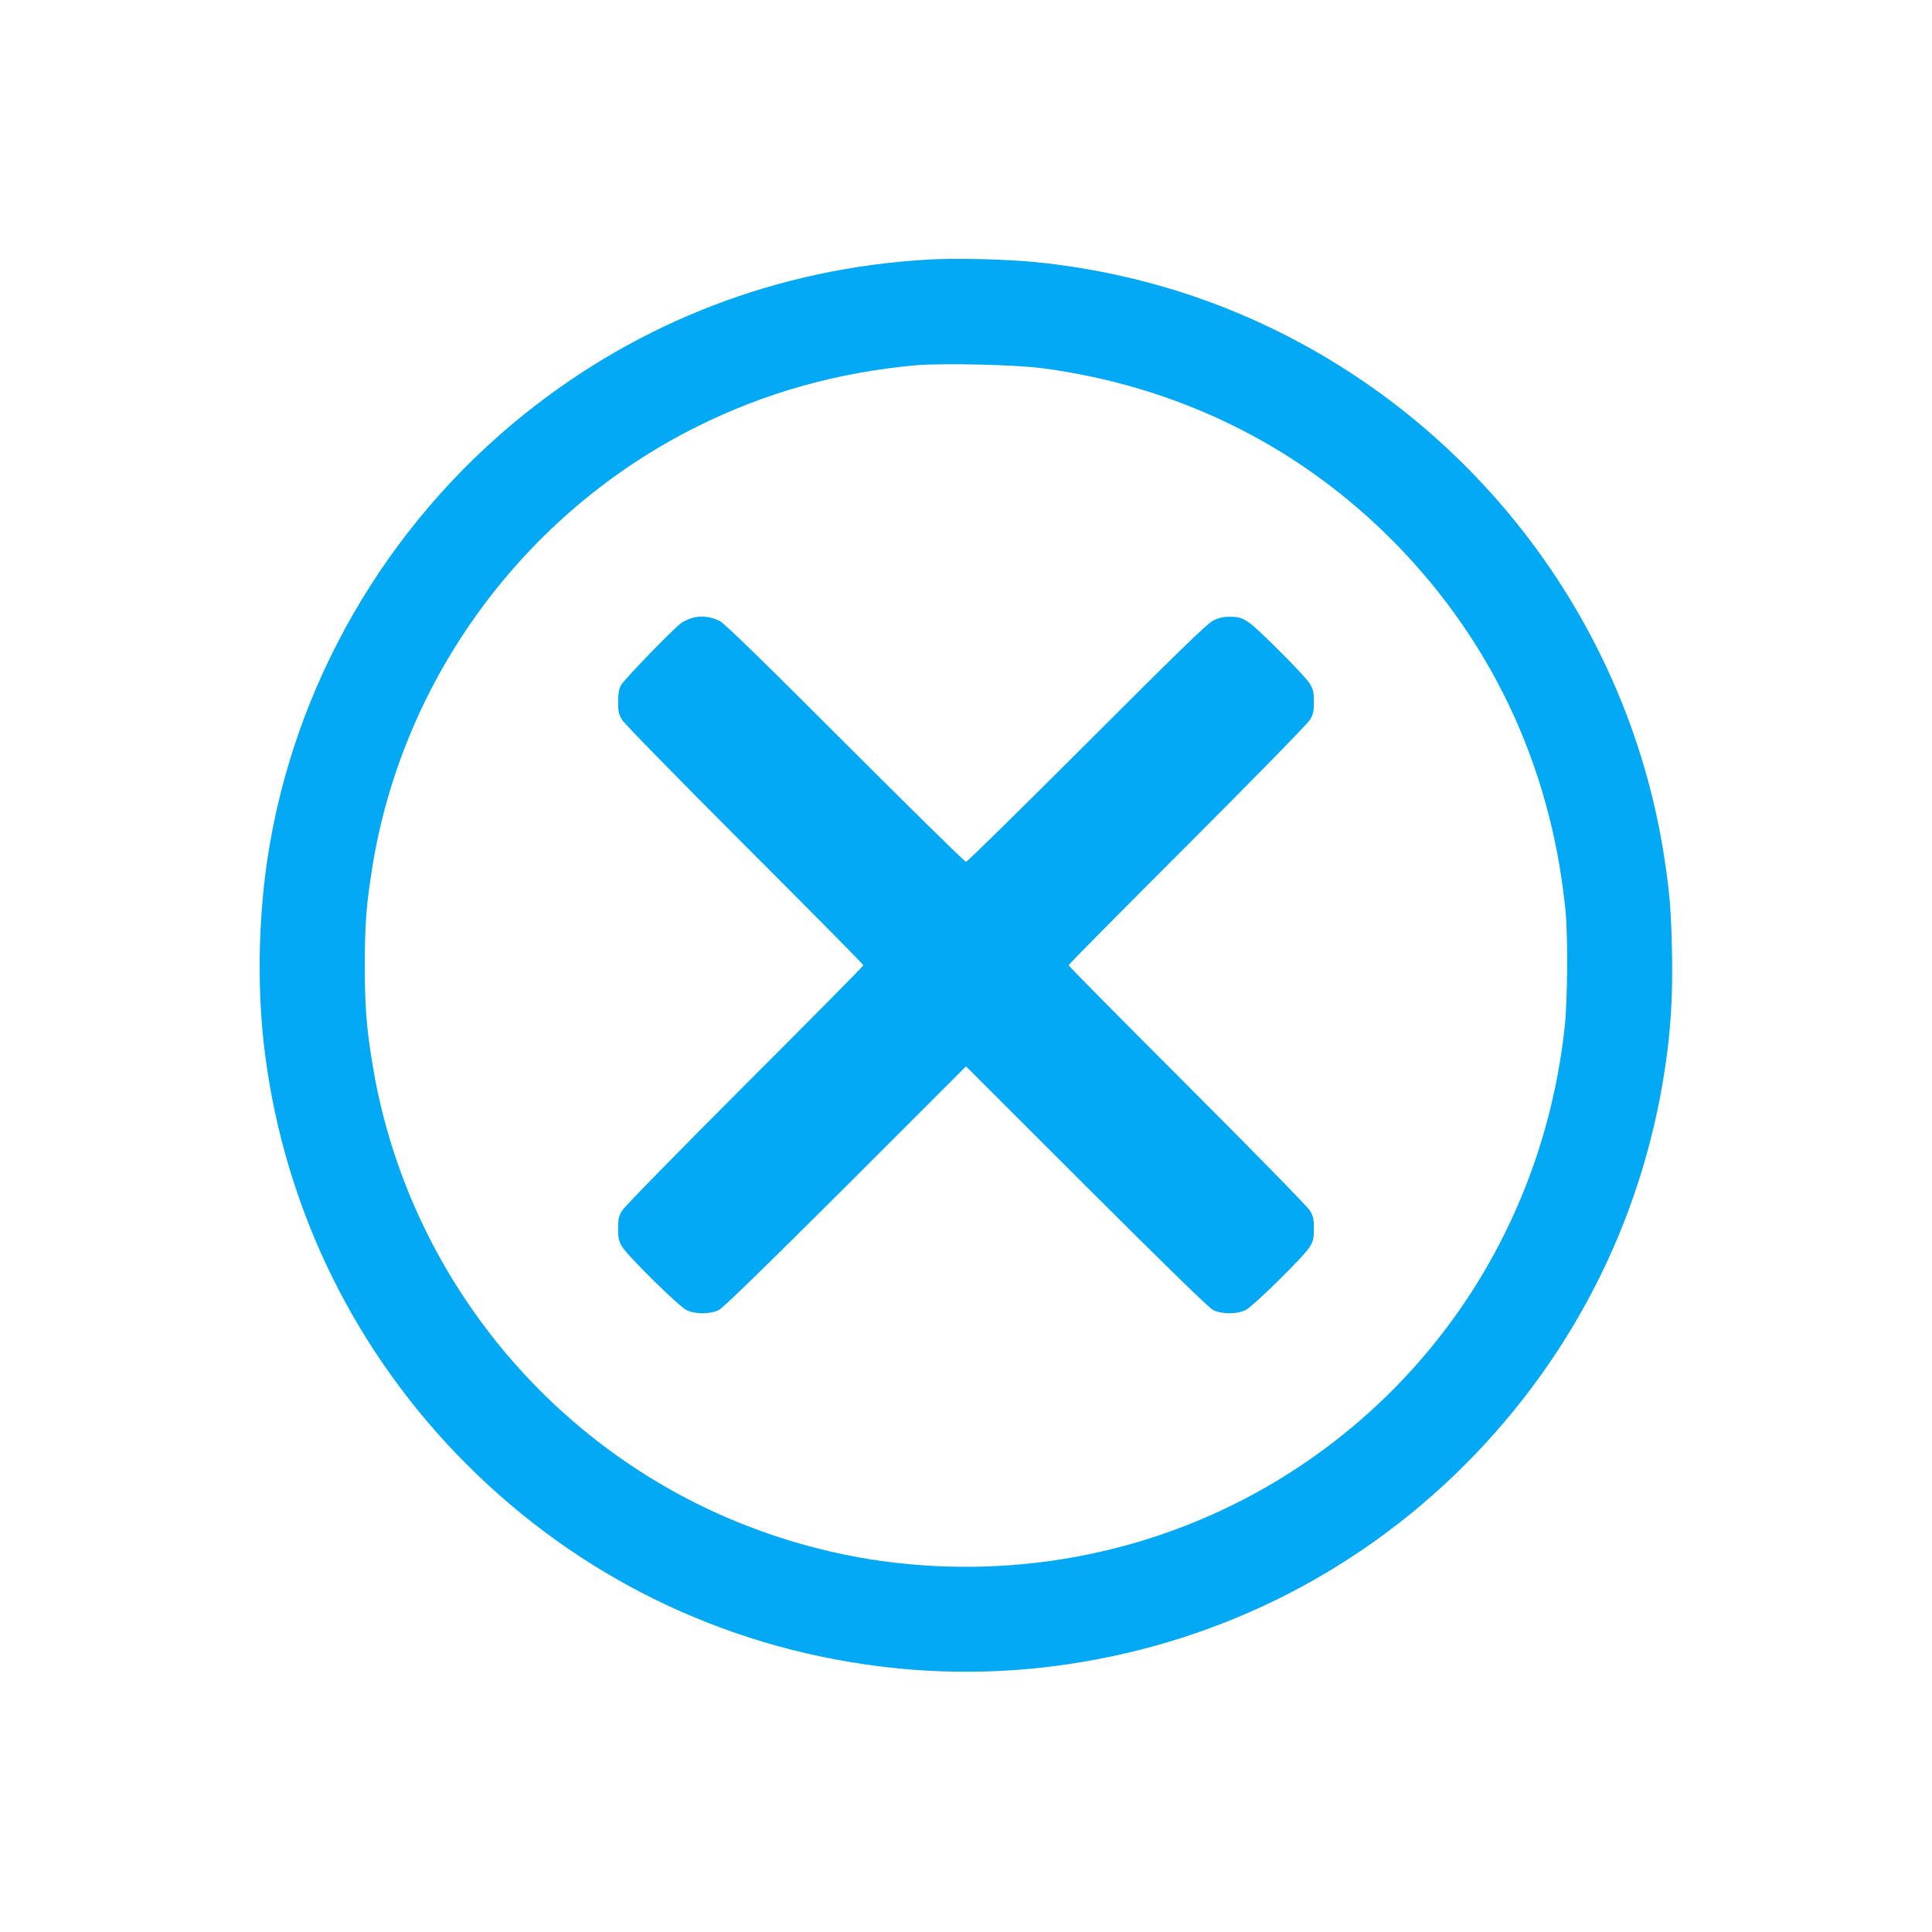
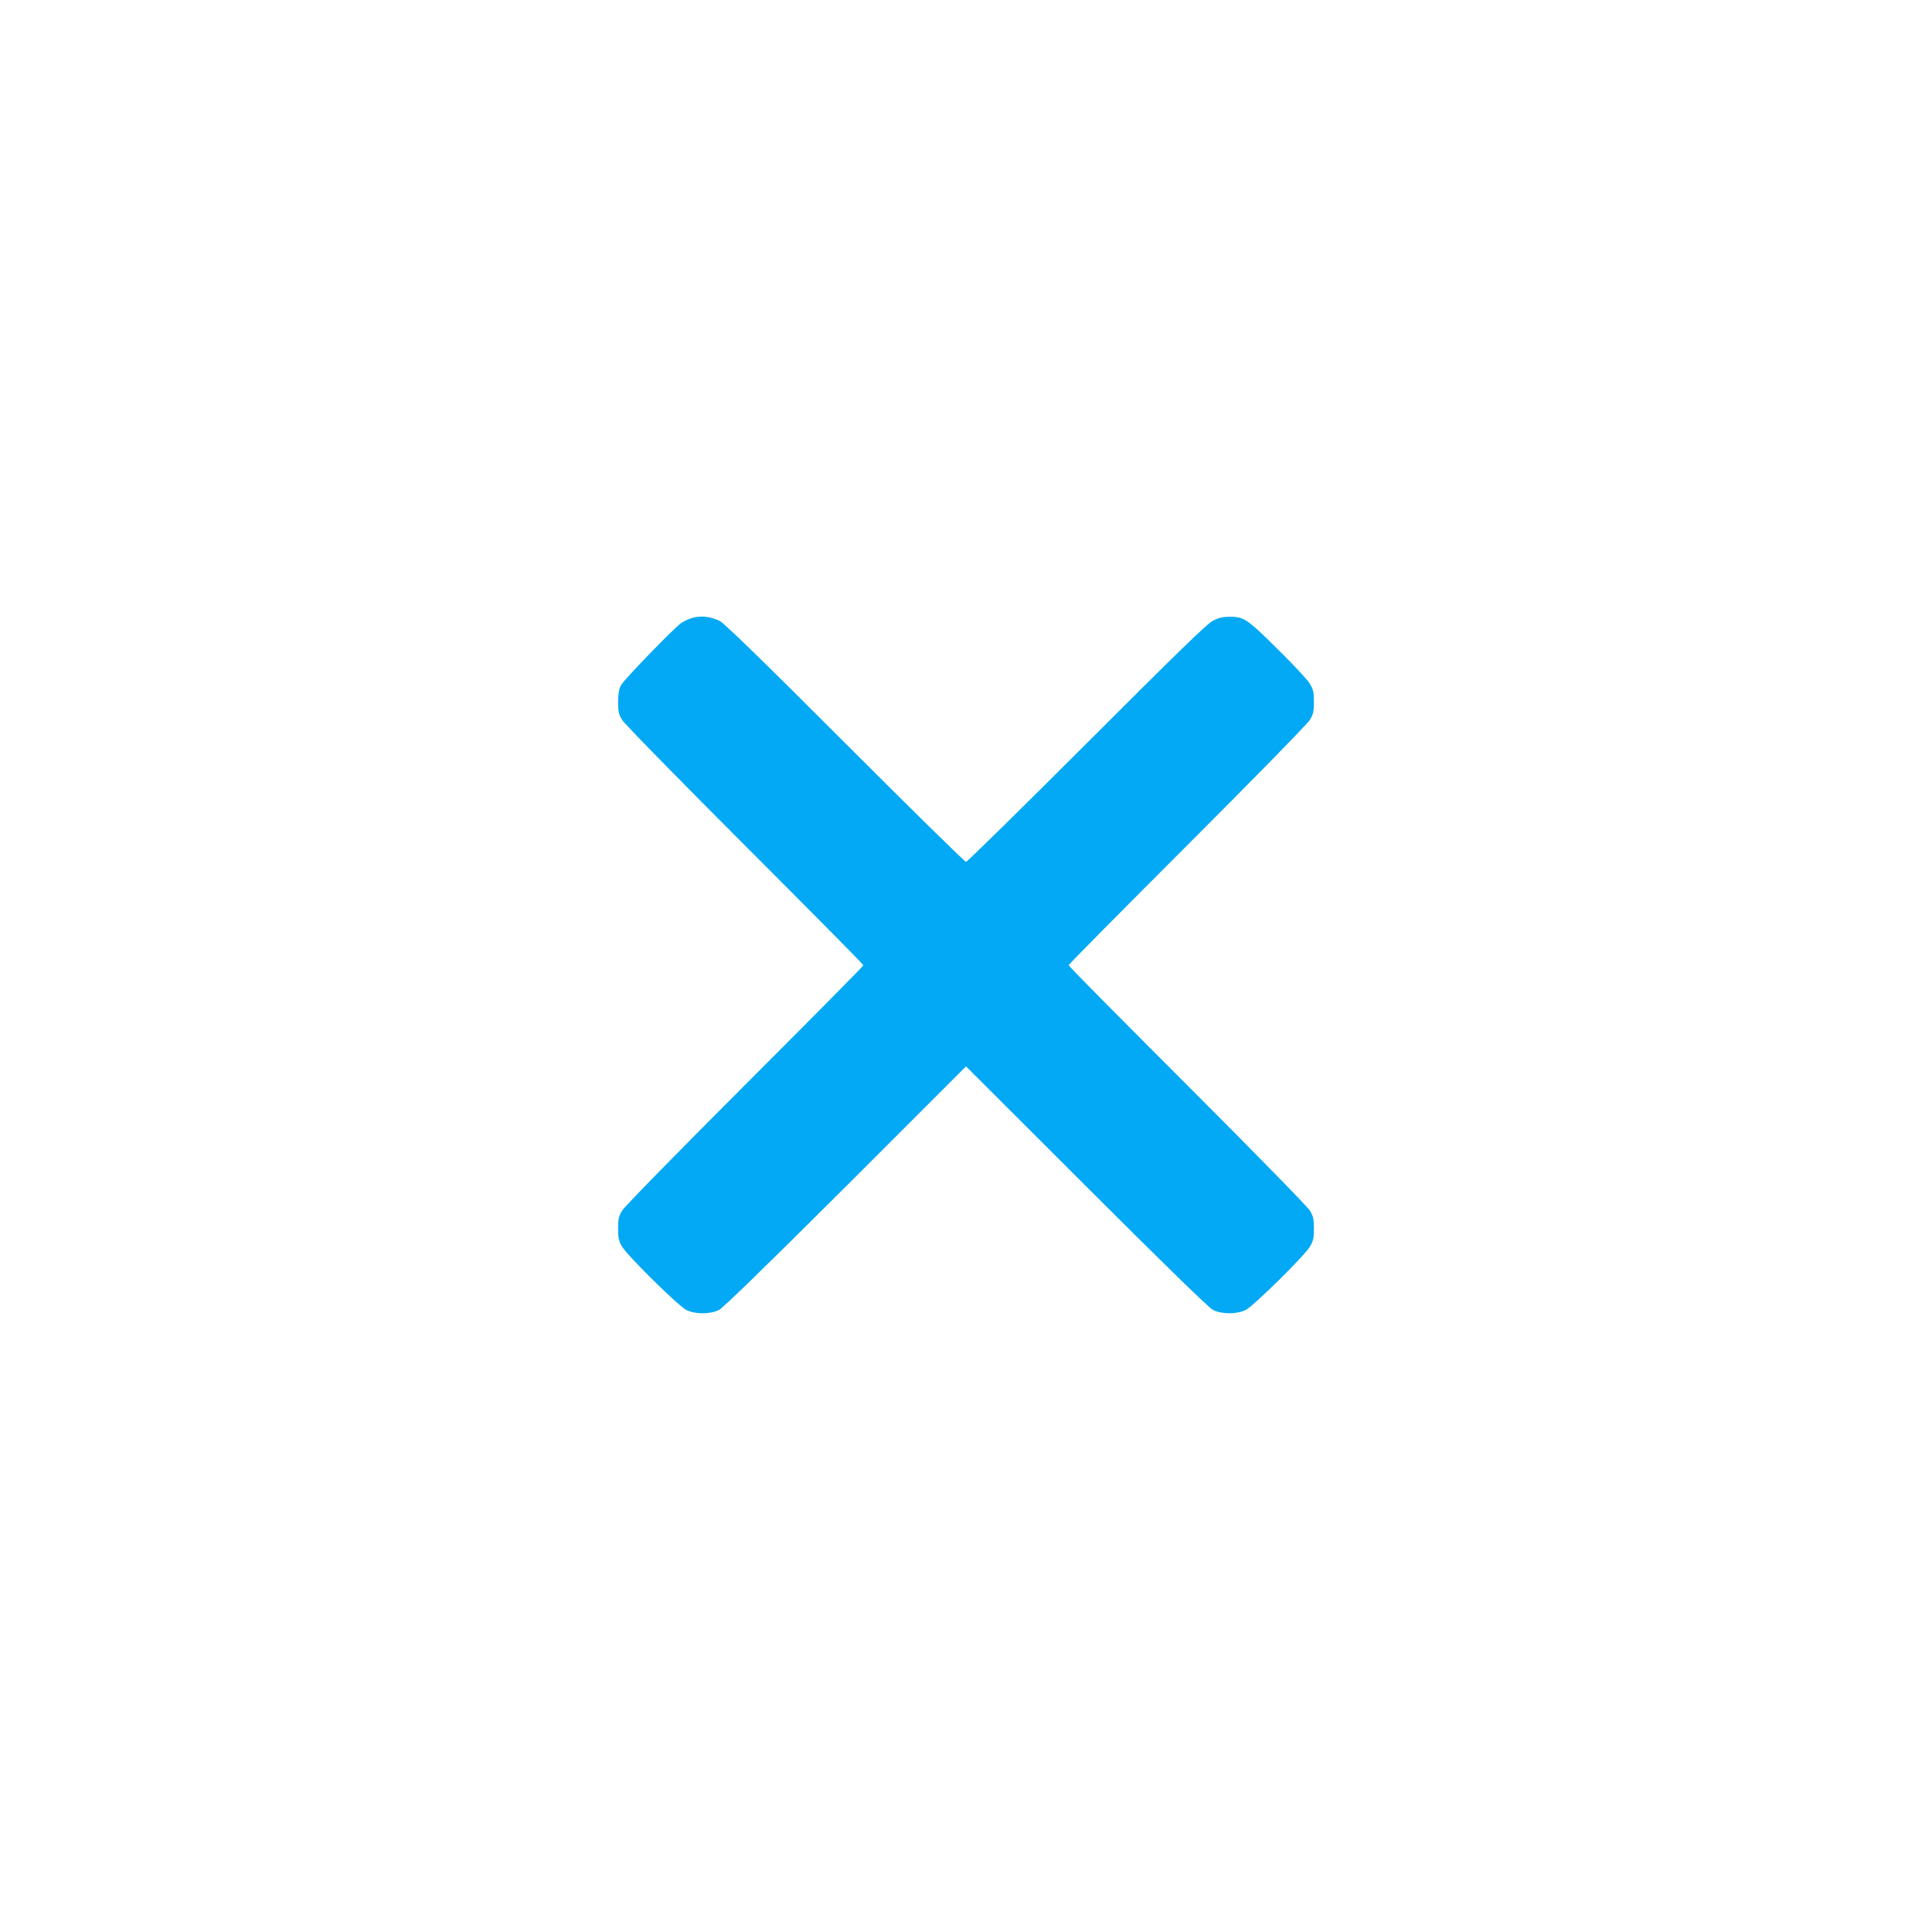
<svg xmlns="http://www.w3.org/2000/svg" version="1.0" width="1280pt" height="1280pt" viewBox="0 0 1280 1280" preserveAspectRatio="xMidYMid meet">
  <g transform="translate(0,1280) scale(0.1,-0.1)" fill="#03a9f4" stroke="none">
-     <path d="M6145 11080 c-986 -57 -1904 -409 -2670 -1023 -921 -738 -1535 -1805 -1705 -2960 -61 -415 -66 -883 -14 -1282 134 -1035 601 -1983 1339 -2720 740 -739 1687 -1203 2725 -1334 380 -49 780 -49 1160 0 1039 132 1987 596 2725 1334 739 740 1205 1686 1339 2720 29 219 39 434 33 694 -6 264 -14 363 -47 586 -247 1672 -1397 3094 -2985 3693 -376 142 -788 237 -1190 276 -193 19 -531 27 -710 16z m765 -720 c872 -117 1646 -490 2264 -1090 688 -669 1099 -1525 1197 -2495 18 -177 15 -598 -5 -783 -137 -1255 -833 -2353 -1902 -3000 -778 -470 -1697 -659 -2609 -536 -446 60 -899 204 -1301 414 -1112 580 -1890 1657 -2088 2890 -39 243 -49 376 -49 645 0 269 10 402 49 645 200 1254 1008 2353 2149 2922 452 226 934 361 1452 408 174 15 668 4 843 -20z" />
    <path d="M4589 8707 c-25 -7 -58 -23 -75 -34 -53 -38 -381 -377 -400 -413 -13 -25 -19 -57 -19 -110 0 -64 4 -82 27 -120 15 -25 368 -386 812 -830 432 -432 786 -789 786 -795 0 -6 -354 -363 -786 -795 -444 -444 -797 -805 -812 -830 -23 -38 -27 -56 -27 -120 0 -63 4 -82 27 -120 36 -61 372 -392 425 -419 58 -29 158 -29 216 0 28 14 300 279 840 817 l797 797 798 -797 c539 -538 811 -803 839 -817 58 -29 158 -29 216 0 53 27 389 358 425 419 23 38 27 57 27 120 0 64 -4 82 -27 120 -15 25 -368 386 -812 830 -432 432 -786 789 -786 795 0 6 354 363 786 795 444 444 797 805 812 830 23 38 27 56 27 120 0 63 -4 82 -27 120 -14 25 -111 129 -215 231 -204 202 -221 213 -323 213 -39 -1 -70 -8 -105 -27 -38 -19 -242 -218 -835 -811 -432 -432 -792 -786 -800 -786 -8 0 -368 354 -800 786 -549 550 -799 792 -830 809 -59 30 -123 38 -181 22z" />
  </g>
</svg>